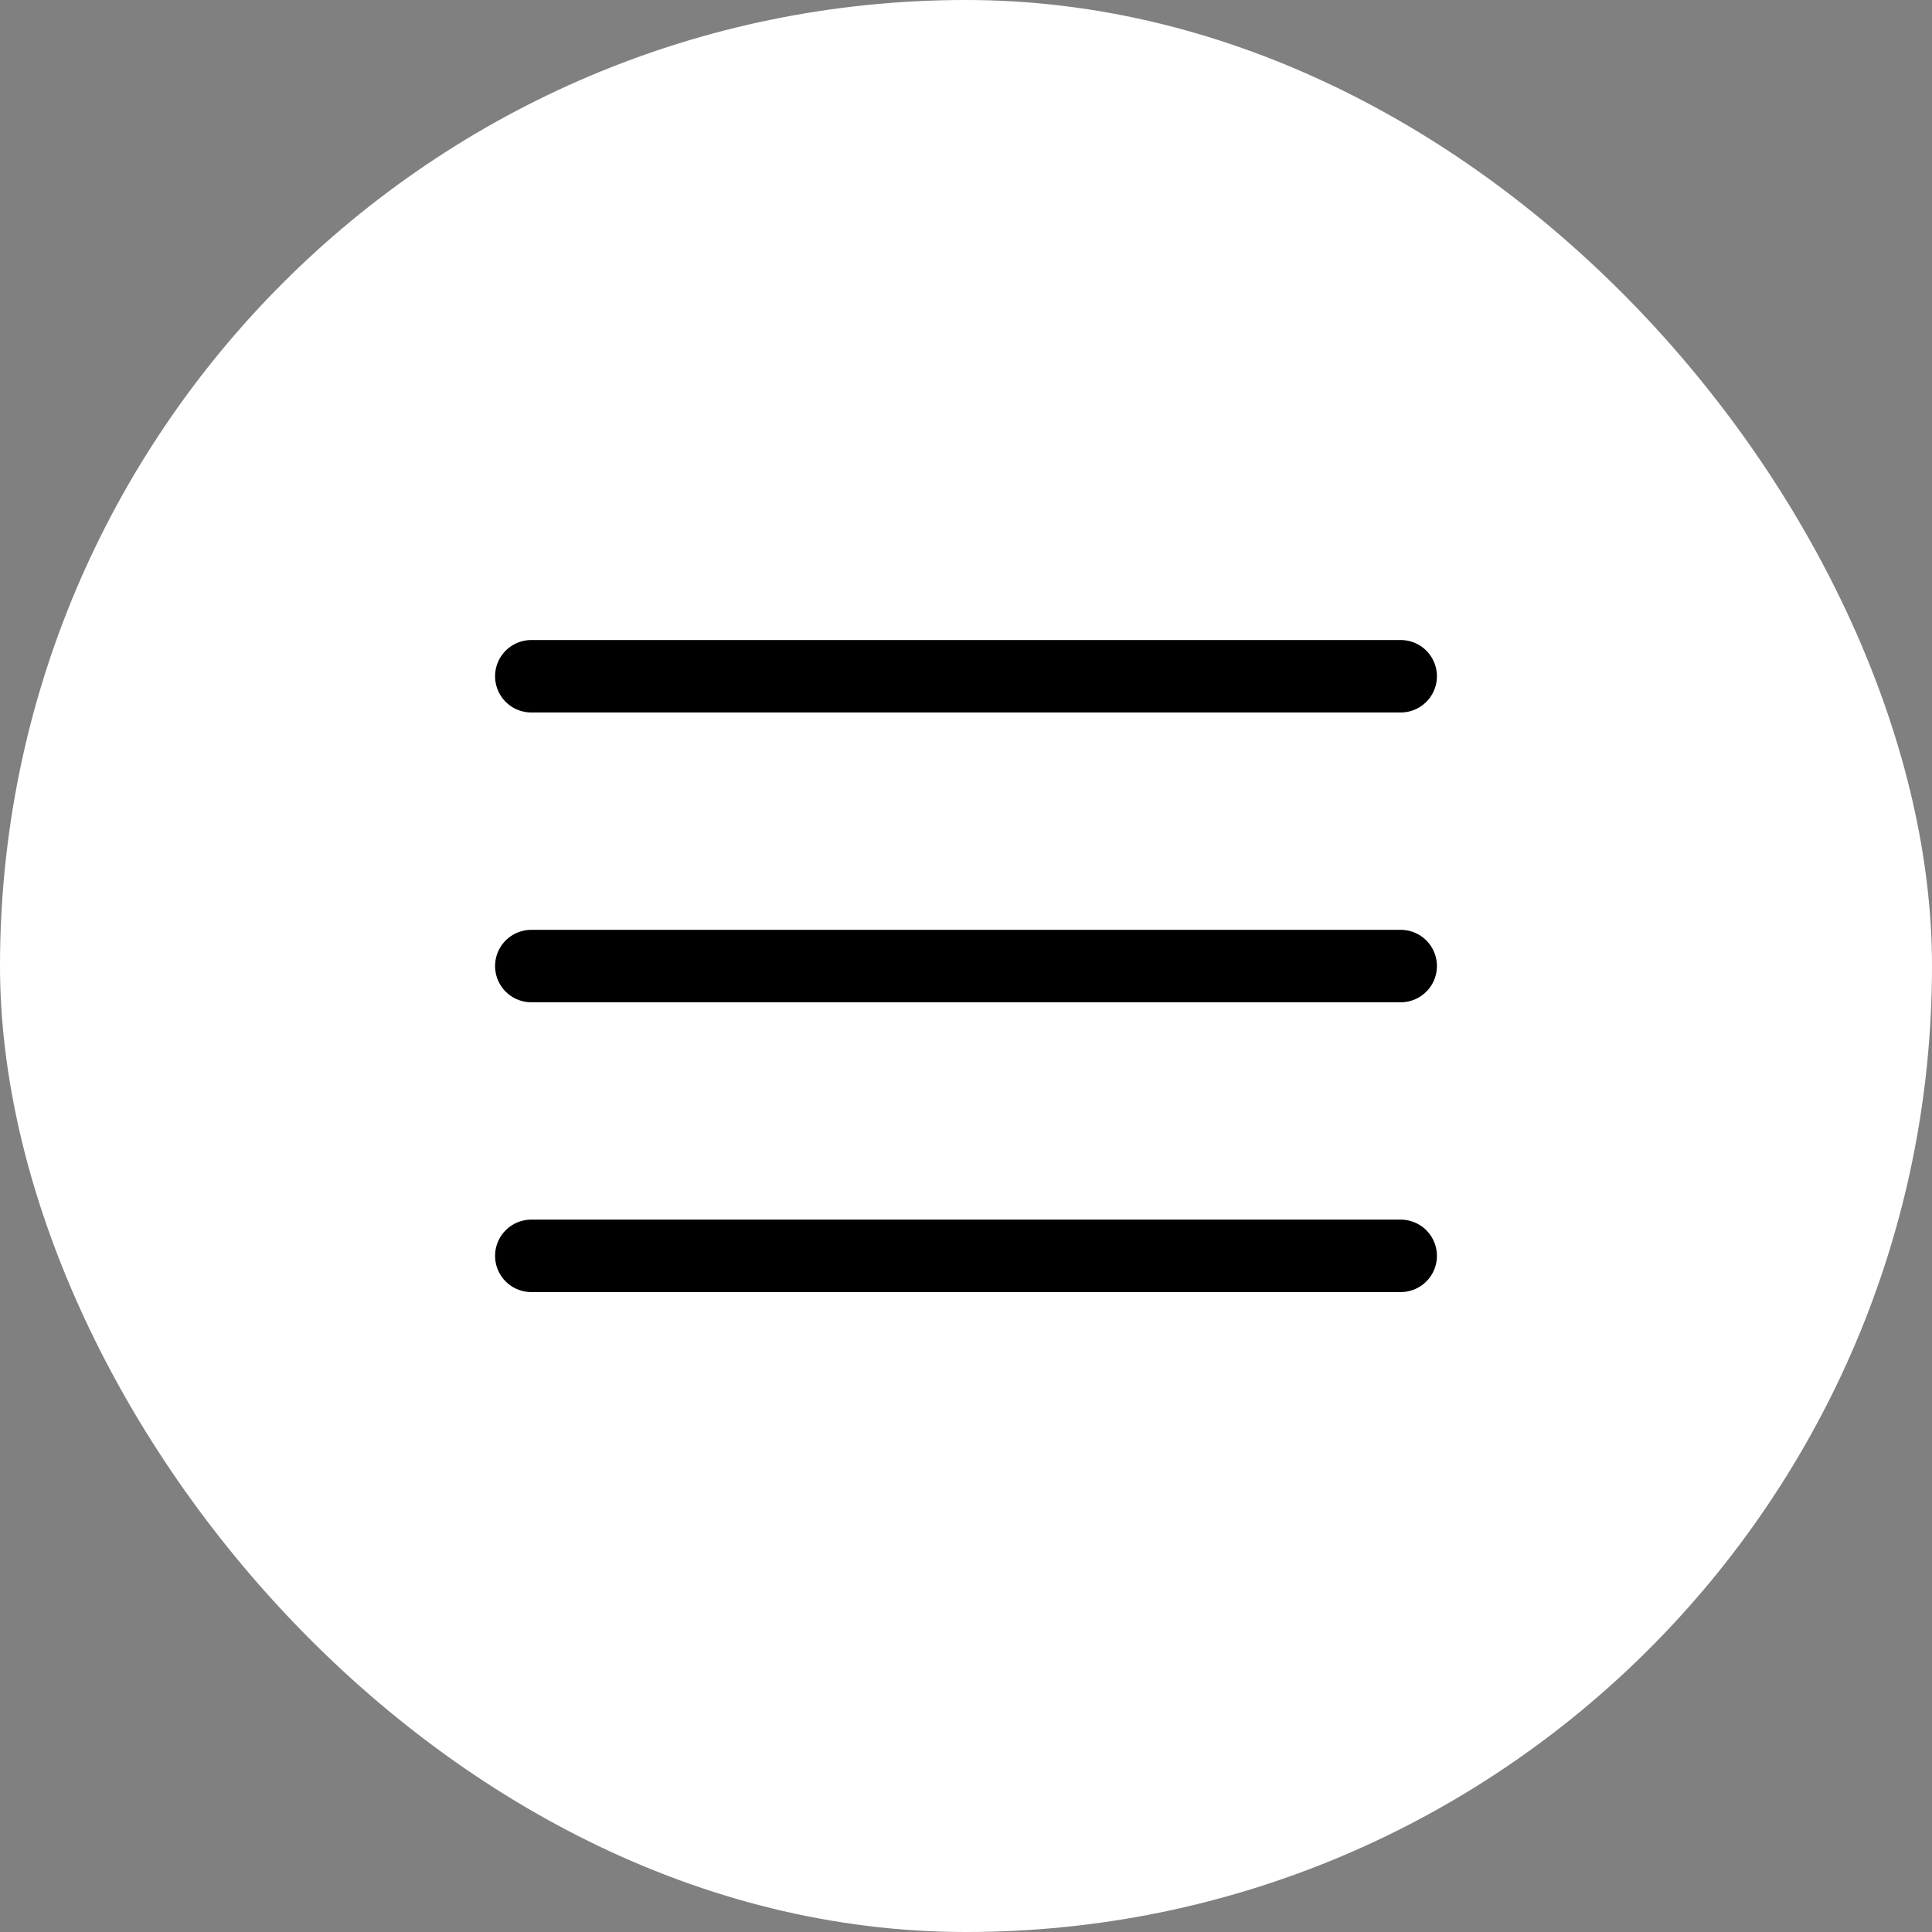
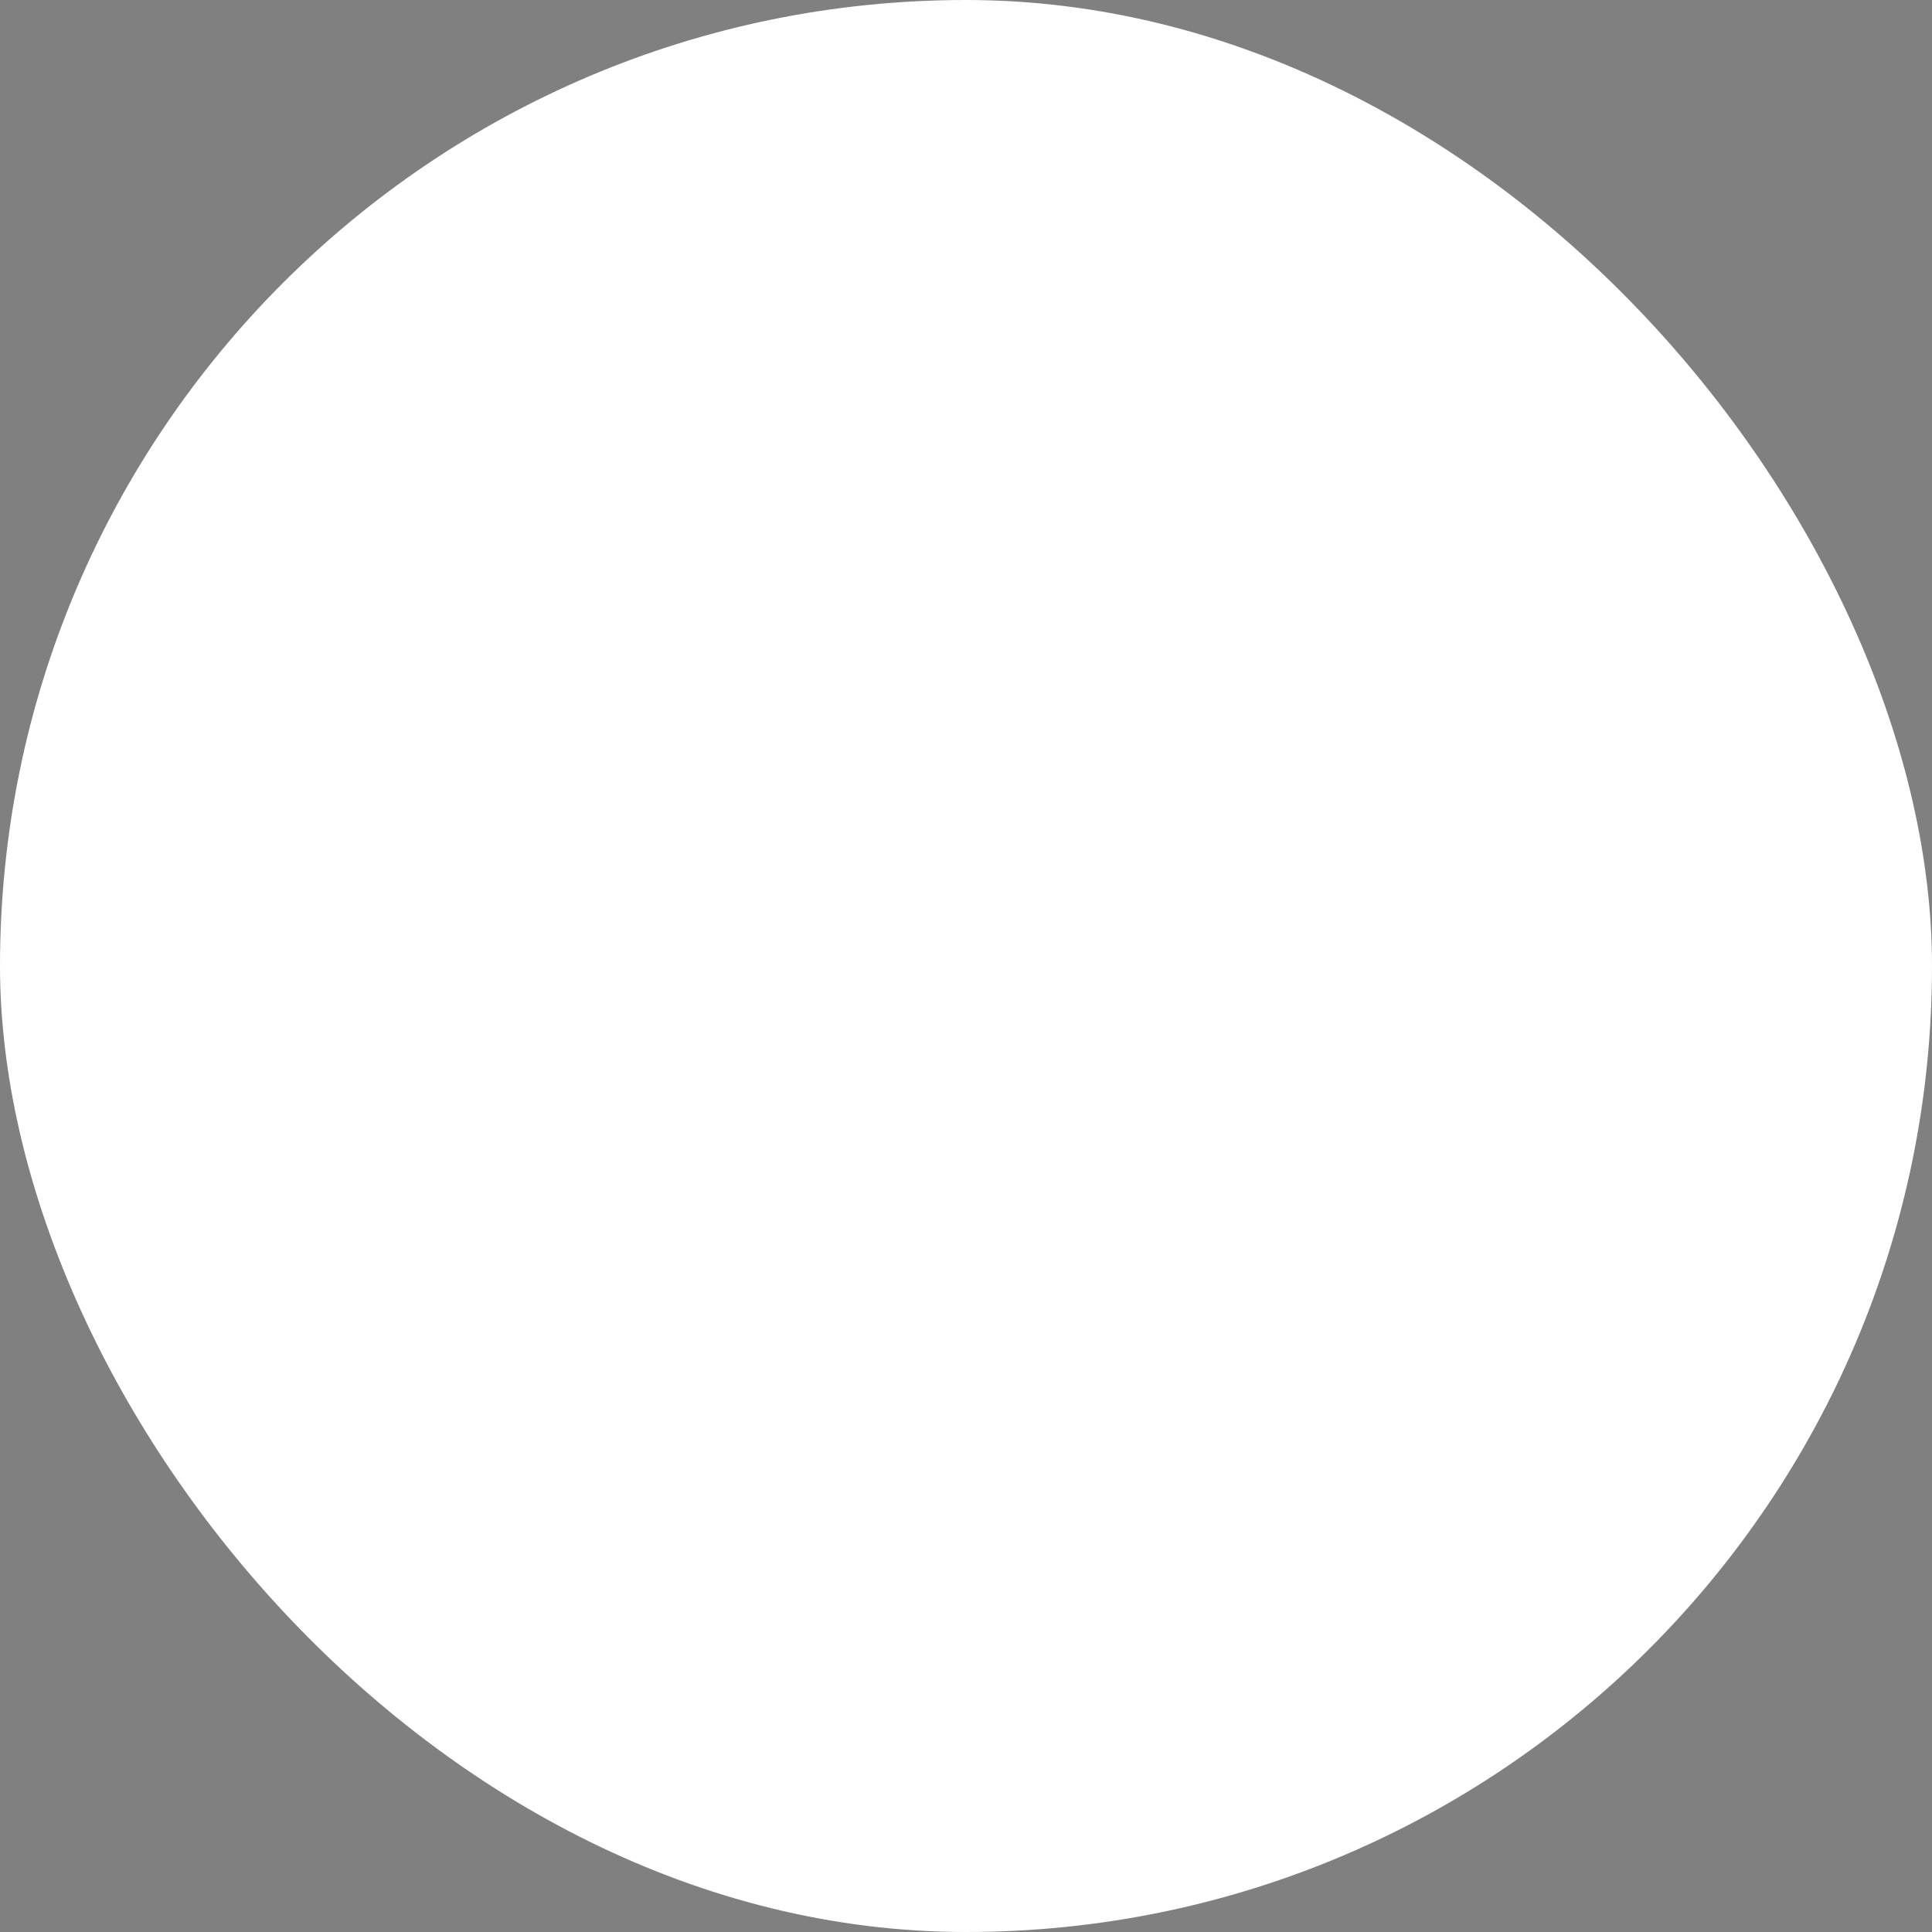
<svg xmlns="http://www.w3.org/2000/svg" width="40" height="40" viewBox="0 0 40 40" fill="none">
  <rect x="0" y="0" width="40" height="40" fill="#808080" stroke="none" />
  <rect width="40" height="40" rx="20" fill="white" />
-   <path d="M11 14.001H29M11 20.001H29M11 26.001H29" stroke="black" stroke-width="1.5" stroke-linecap="round" stroke-linejoin="round" />
</svg>